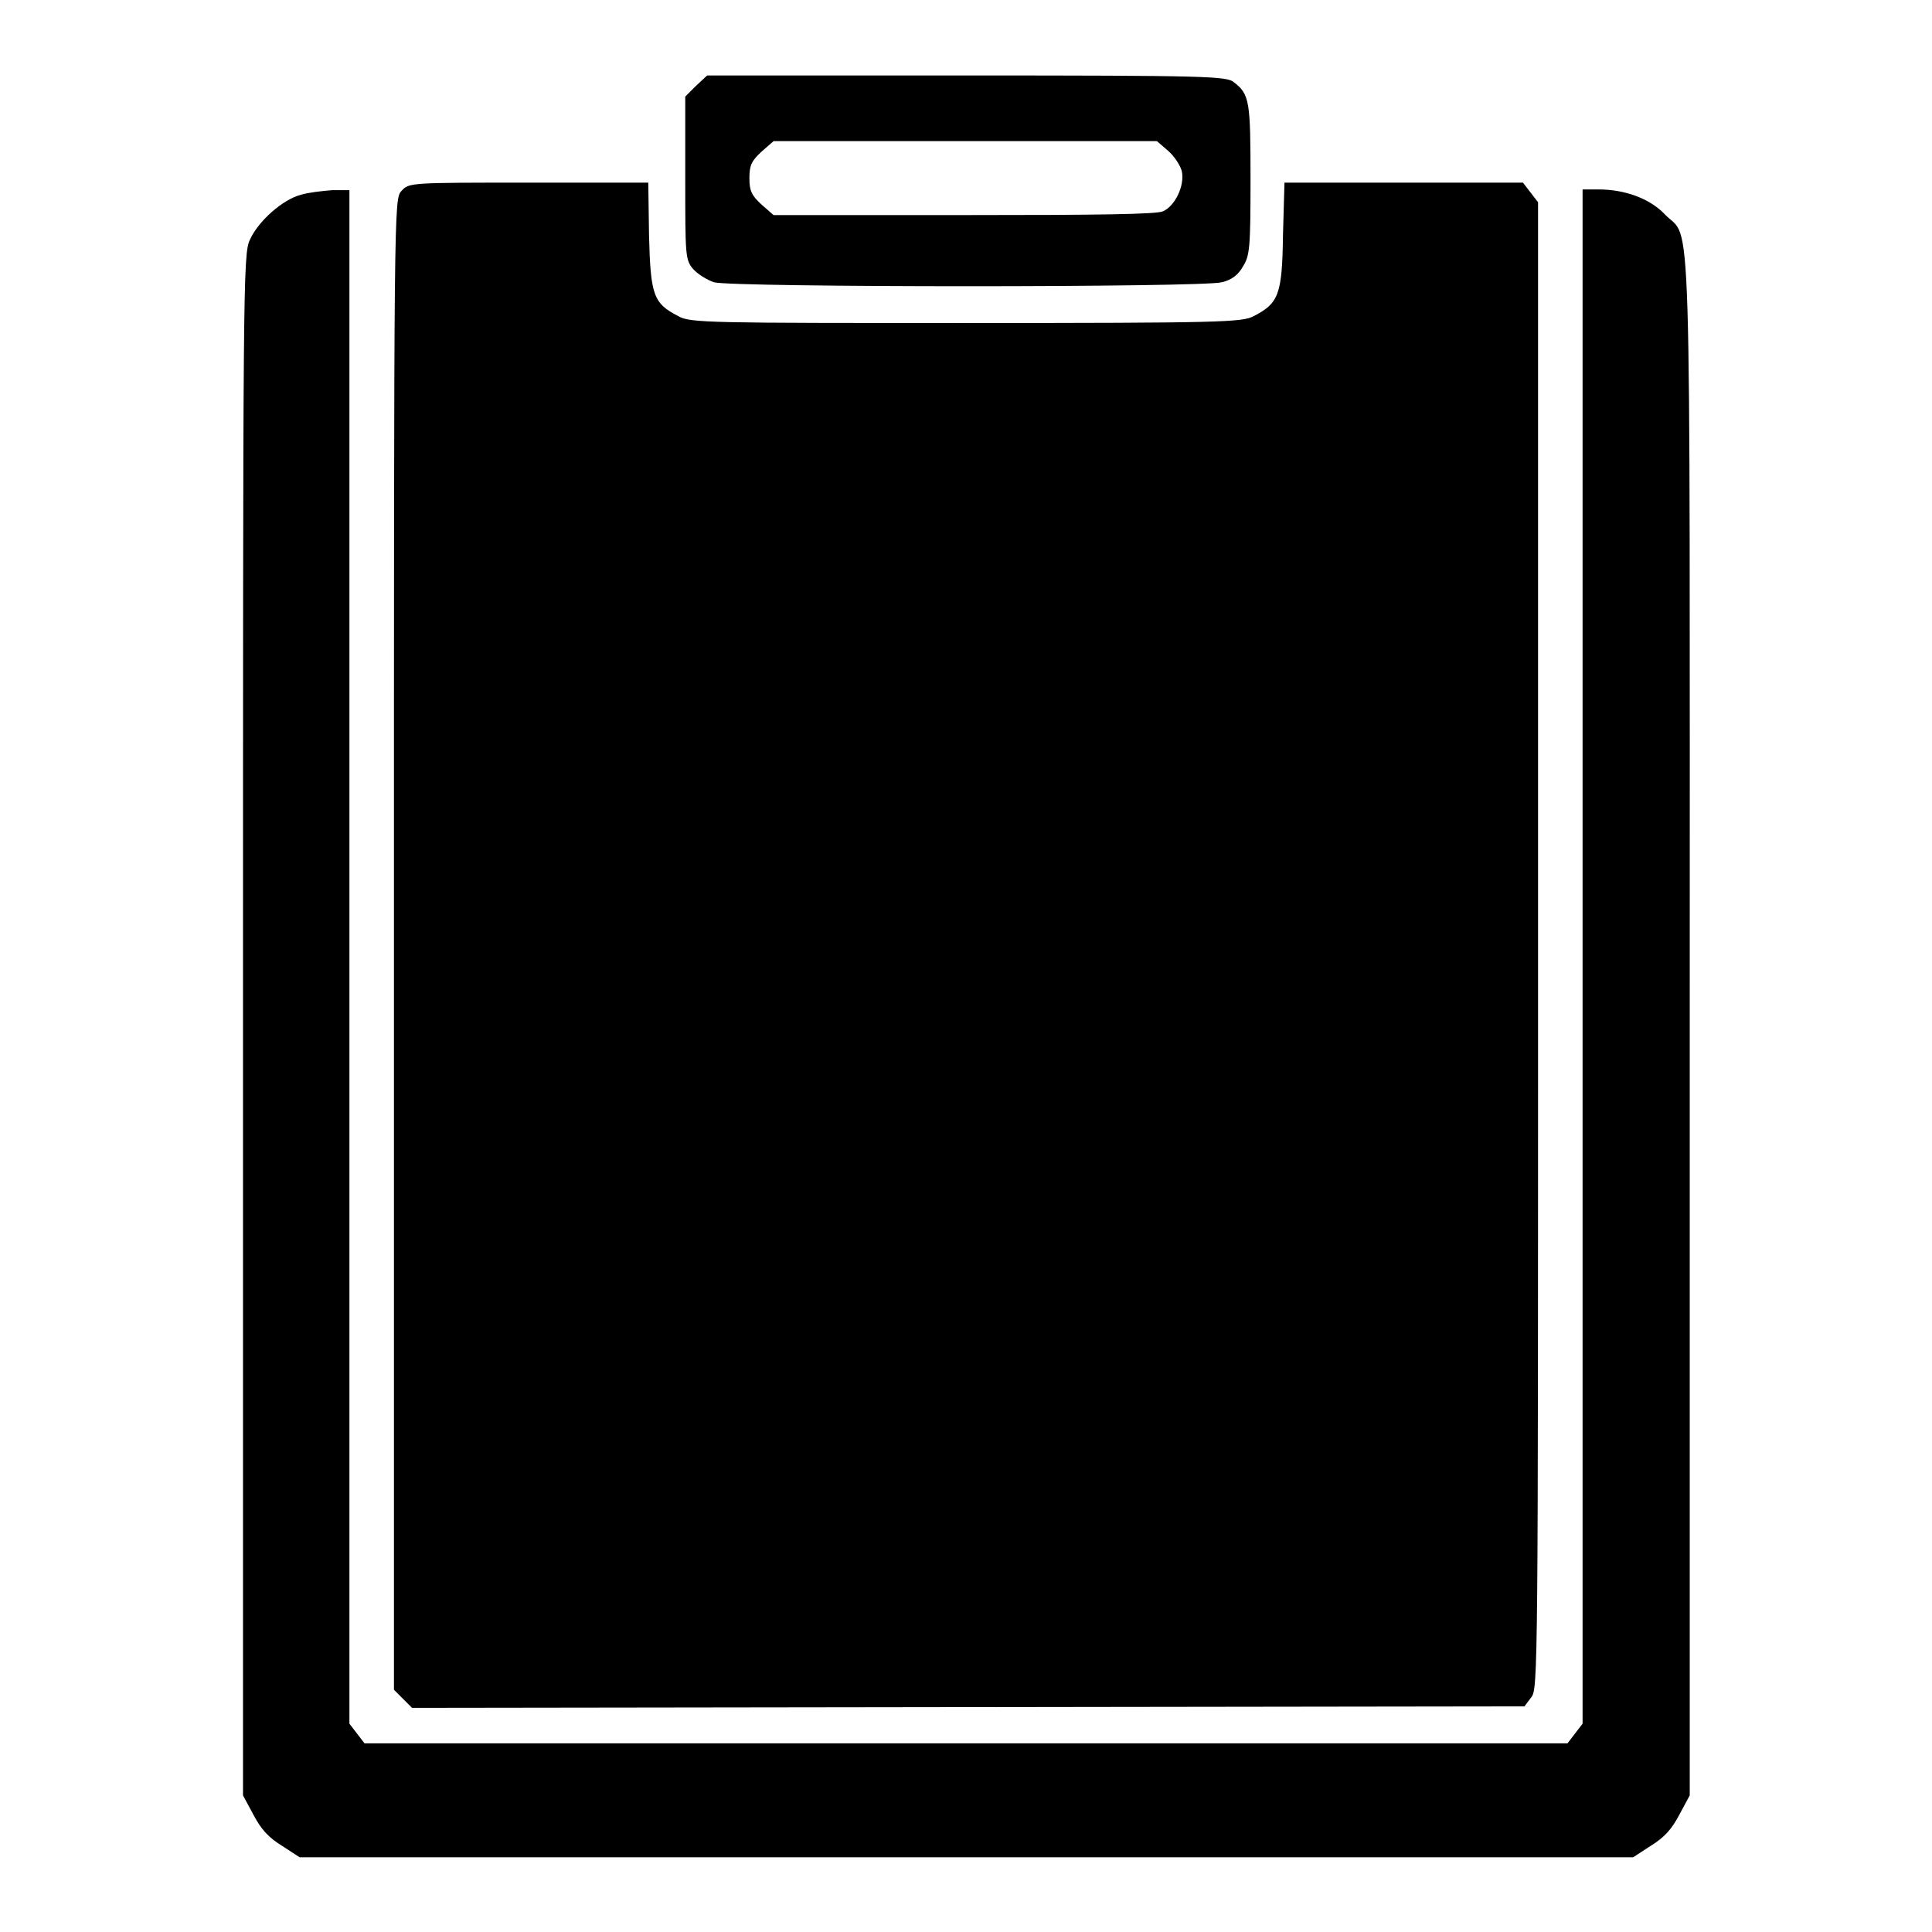
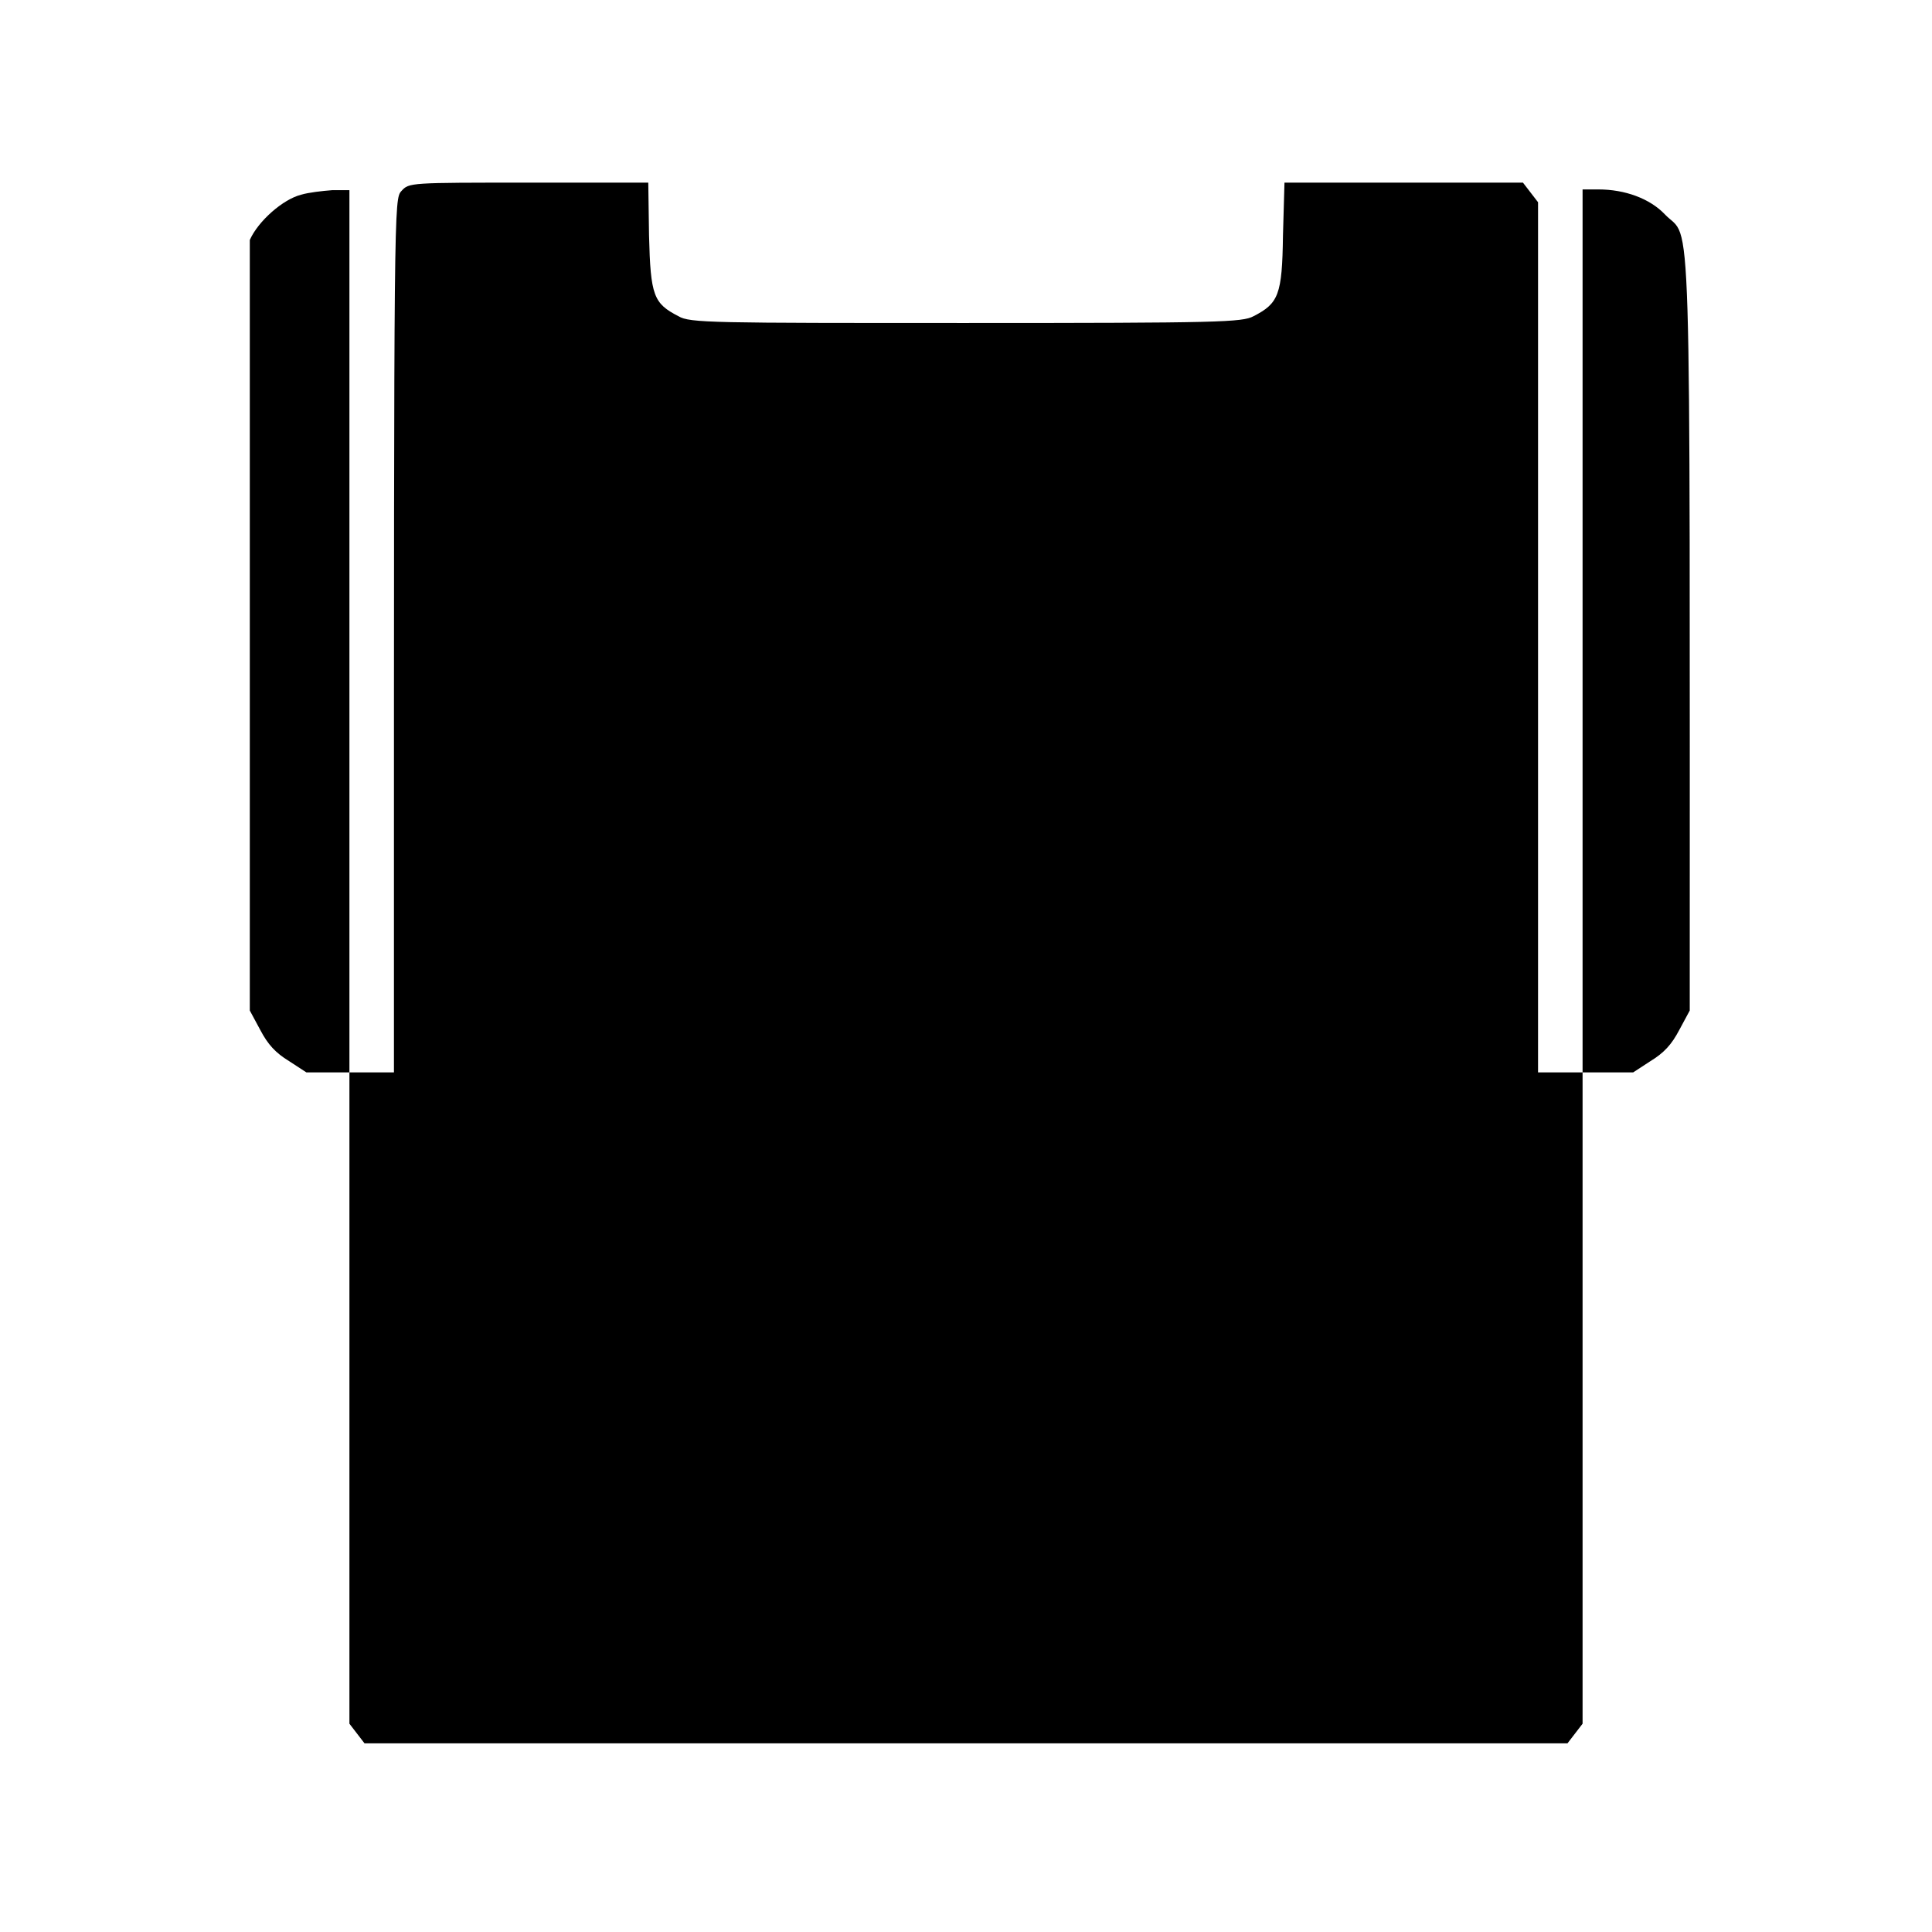
<svg xmlns="http://www.w3.org/2000/svg" version="1.1" x="0px" y="0px" viewBox="0 0 256 256" enable-background="new 0 0 256 256" xml:space="preserve">
  <g>
    <g>
      <g>
-         <path fill="#000000" d="M92.2,11.4l-1.4,1.4v10.8c0,10.1,0,10.8,1,12c0.6,0.7,1.9,1.5,2.8,1.8c2.5,0.7,64.8,0.7,67.3,0c1.3-0.3,2.2-1,2.8-2.1c0.9-1.4,1-2.5,1-11.5c0-10.3-0.1-11.3-2.2-12.9c-0.9-0.8-3.6-0.9-35.4-0.9H93.7L92.2,11.4z M154.8,20c0.8,0.7,1.6,1.9,1.8,2.7c0.4,1.9-0.9,4.6-2.5,5.3c-0.9,0.4-8.6,0.5-26.4,0.5h-25.2l-1.6-1.4c-1.3-1.2-1.6-1.8-1.6-3.5c0-1.7,0.3-2.3,1.6-3.5l1.6-1.4h25.4h25.4L154.8,20z" />
        <path fill="#000000" d="M53.2,25.3c-1,1.1-1,1.1-1,99.8v98.8l1.2,1.2l1.2,1.2l73.7-0.1l73.7-0.1l0.9-1.2c0.9-1.1,0.9-3.4,0.9-99.6V26.8l-1-1.3l-1-1.3H186h-15.8l-0.2,7c-0.1,7.9-0.6,9-3.9,10.7c-1.5,0.8-4.4,0.9-38.1,0.9s-36.6,0-38.1-0.9c-3.3-1.7-3.7-2.7-3.9-10.7l-0.1-7H70C54.3,24.2,54.2,24.2,53.2,25.3z" />
-         <path fill="#000000" d="M39.9,25.8c-2.4,0.6-5.7,3.5-6.8,6c-0.9,1.9-0.9,6-0.9,104v102.1l1.4,2.6c1,1.9,2,3,3.8,4.1l2.3,1.5H128h88.4l2.3-1.5c1.8-1.1,2.8-2.2,3.8-4.1l1.4-2.6V135.9c0-113.3,0.3-103.7-3.3-107.5c-2-2.1-5.3-3.3-8.8-3.3h-2.1v101.7v101.6l-1,1.3l-1,1.3H128H48.3l-1-1.3l-1-1.3V126.9V25.2l-2.3,0C42.7,25.3,40.9,25.5,39.9,25.8z" />
+         <path fill="#000000" d="M39.9,25.8c-2.4,0.6-5.7,3.5-6.8,6v102.1l1.4,2.6c1,1.9,2,3,3.8,4.1l2.3,1.5H128h88.4l2.3-1.5c1.8-1.1,2.8-2.2,3.8-4.1l1.4-2.6V135.9c0-113.3,0.3-103.7-3.3-107.5c-2-2.1-5.3-3.3-8.8-3.3h-2.1v101.7v101.6l-1,1.3l-1,1.3H128H48.3l-1-1.3l-1-1.3V126.9V25.2l-2.3,0C42.7,25.3,40.9,25.5,39.9,25.8z" />
      </g>
    </g>
  </g>
</svg>